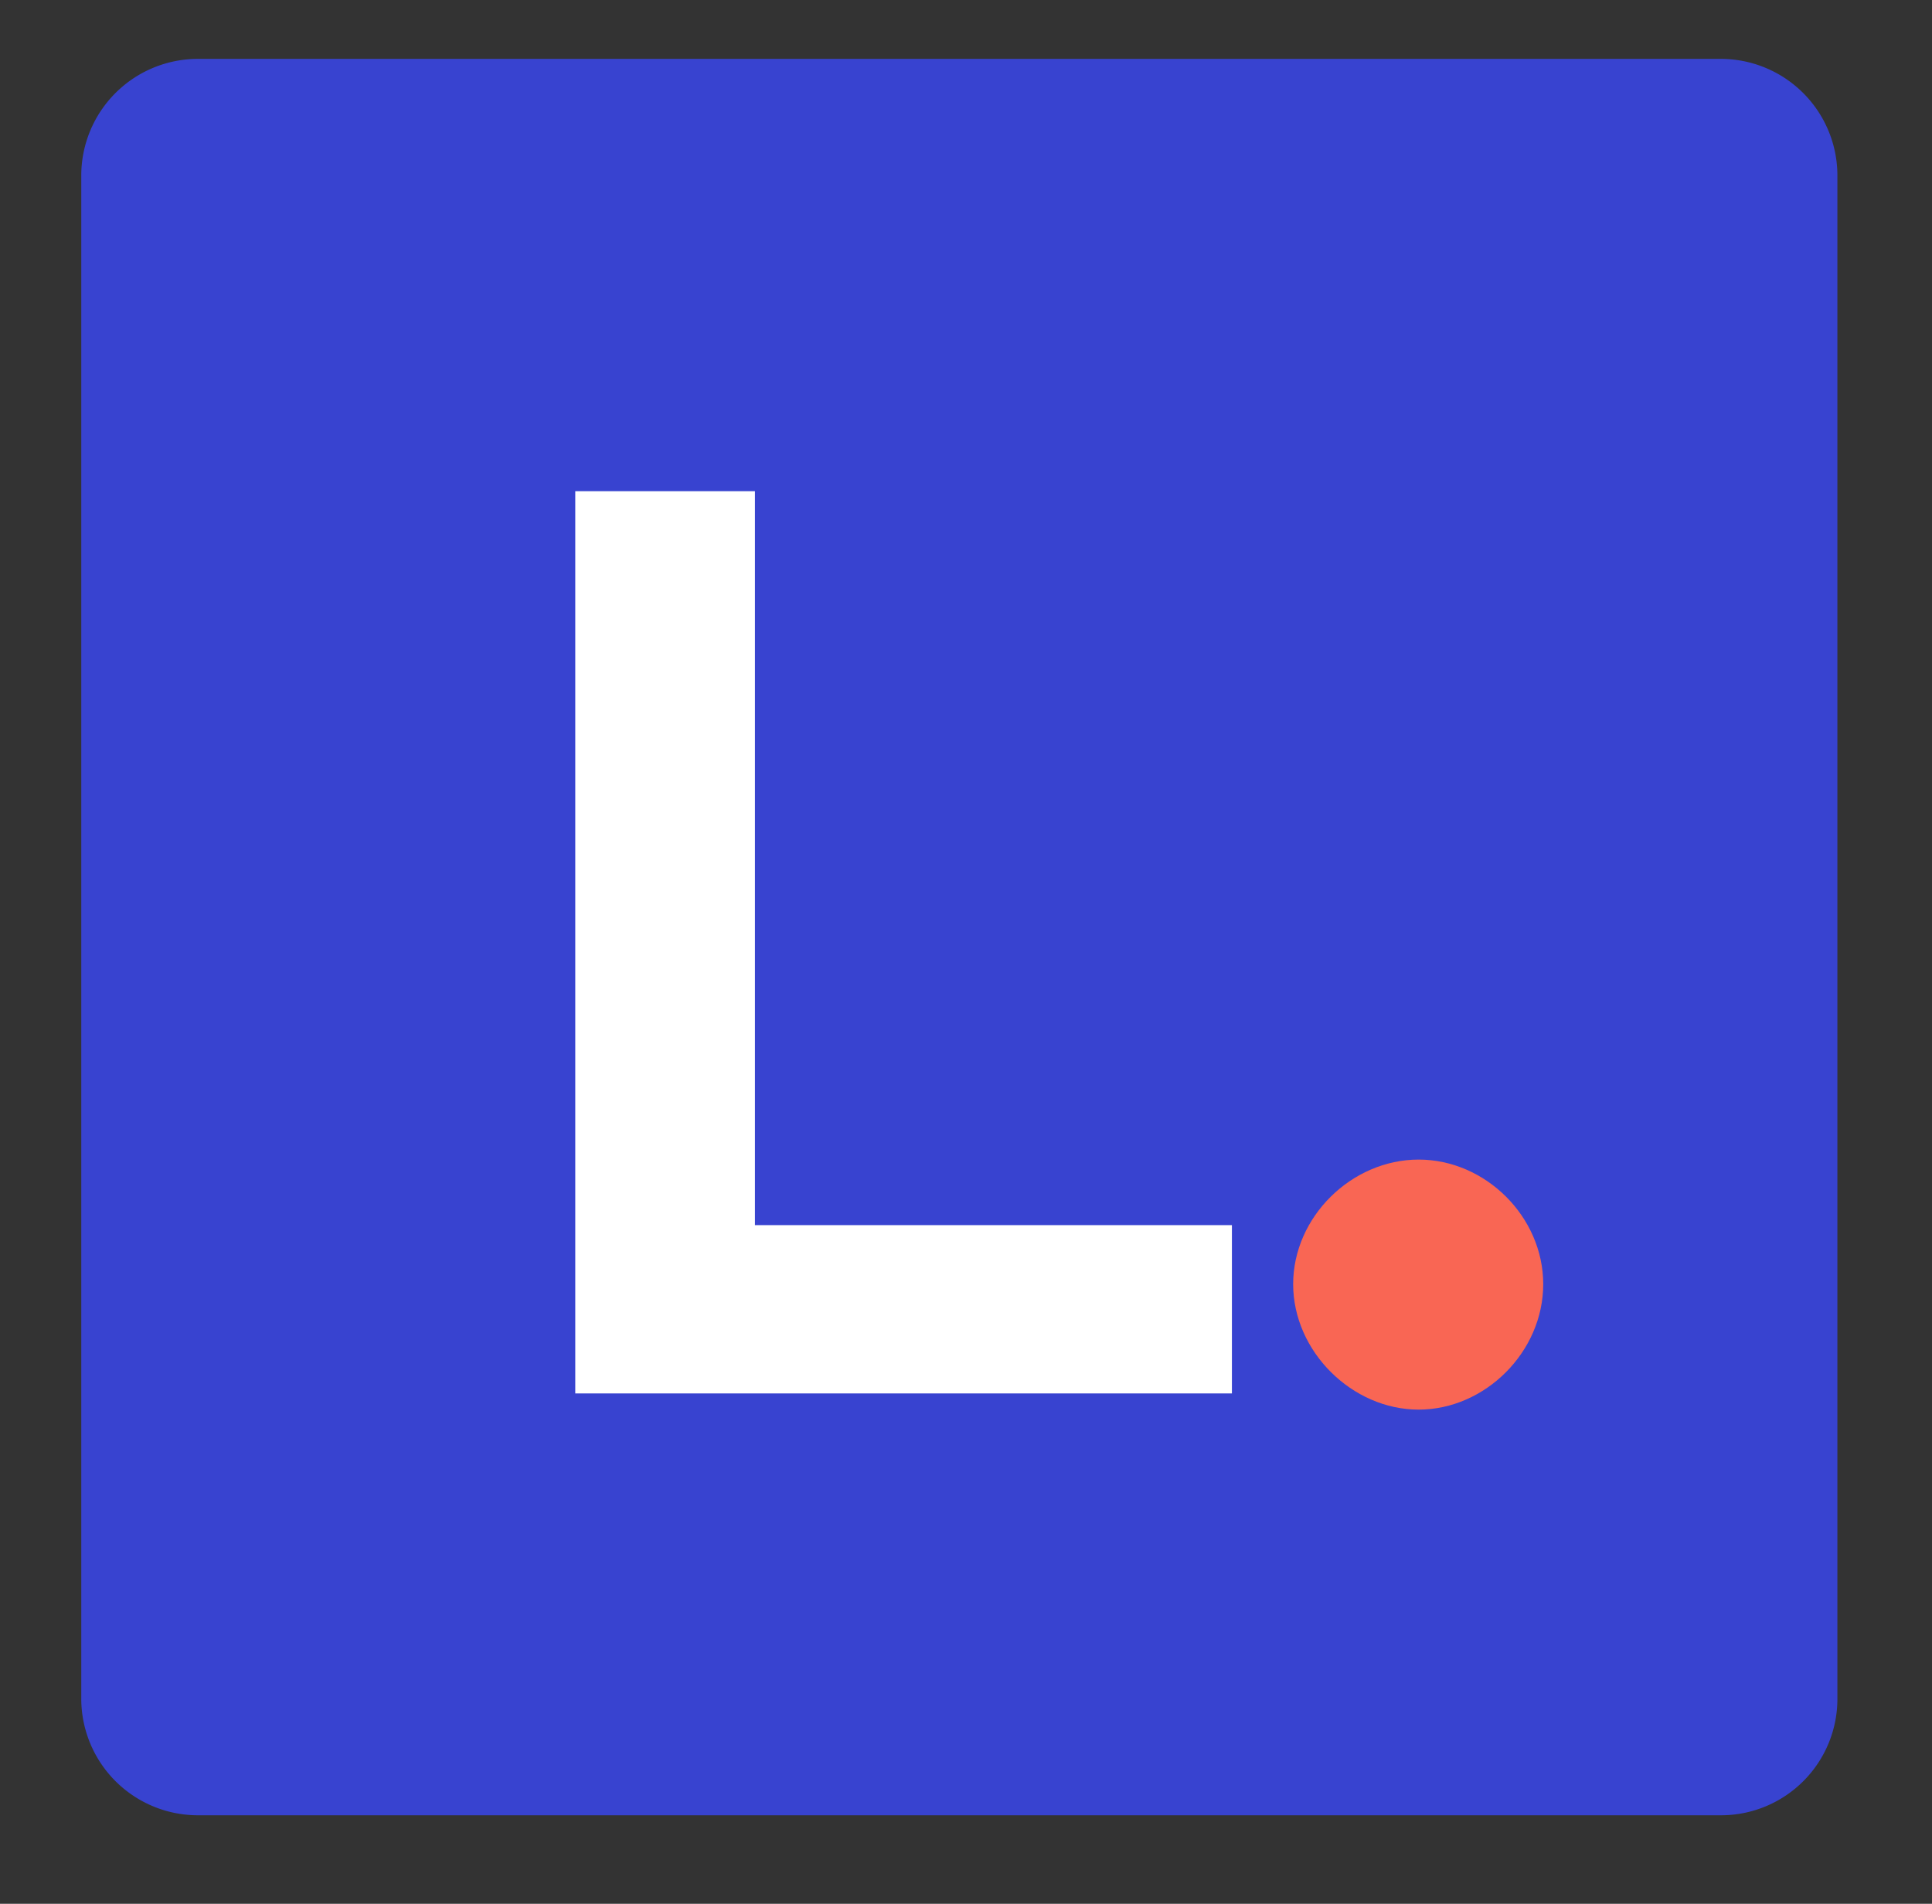
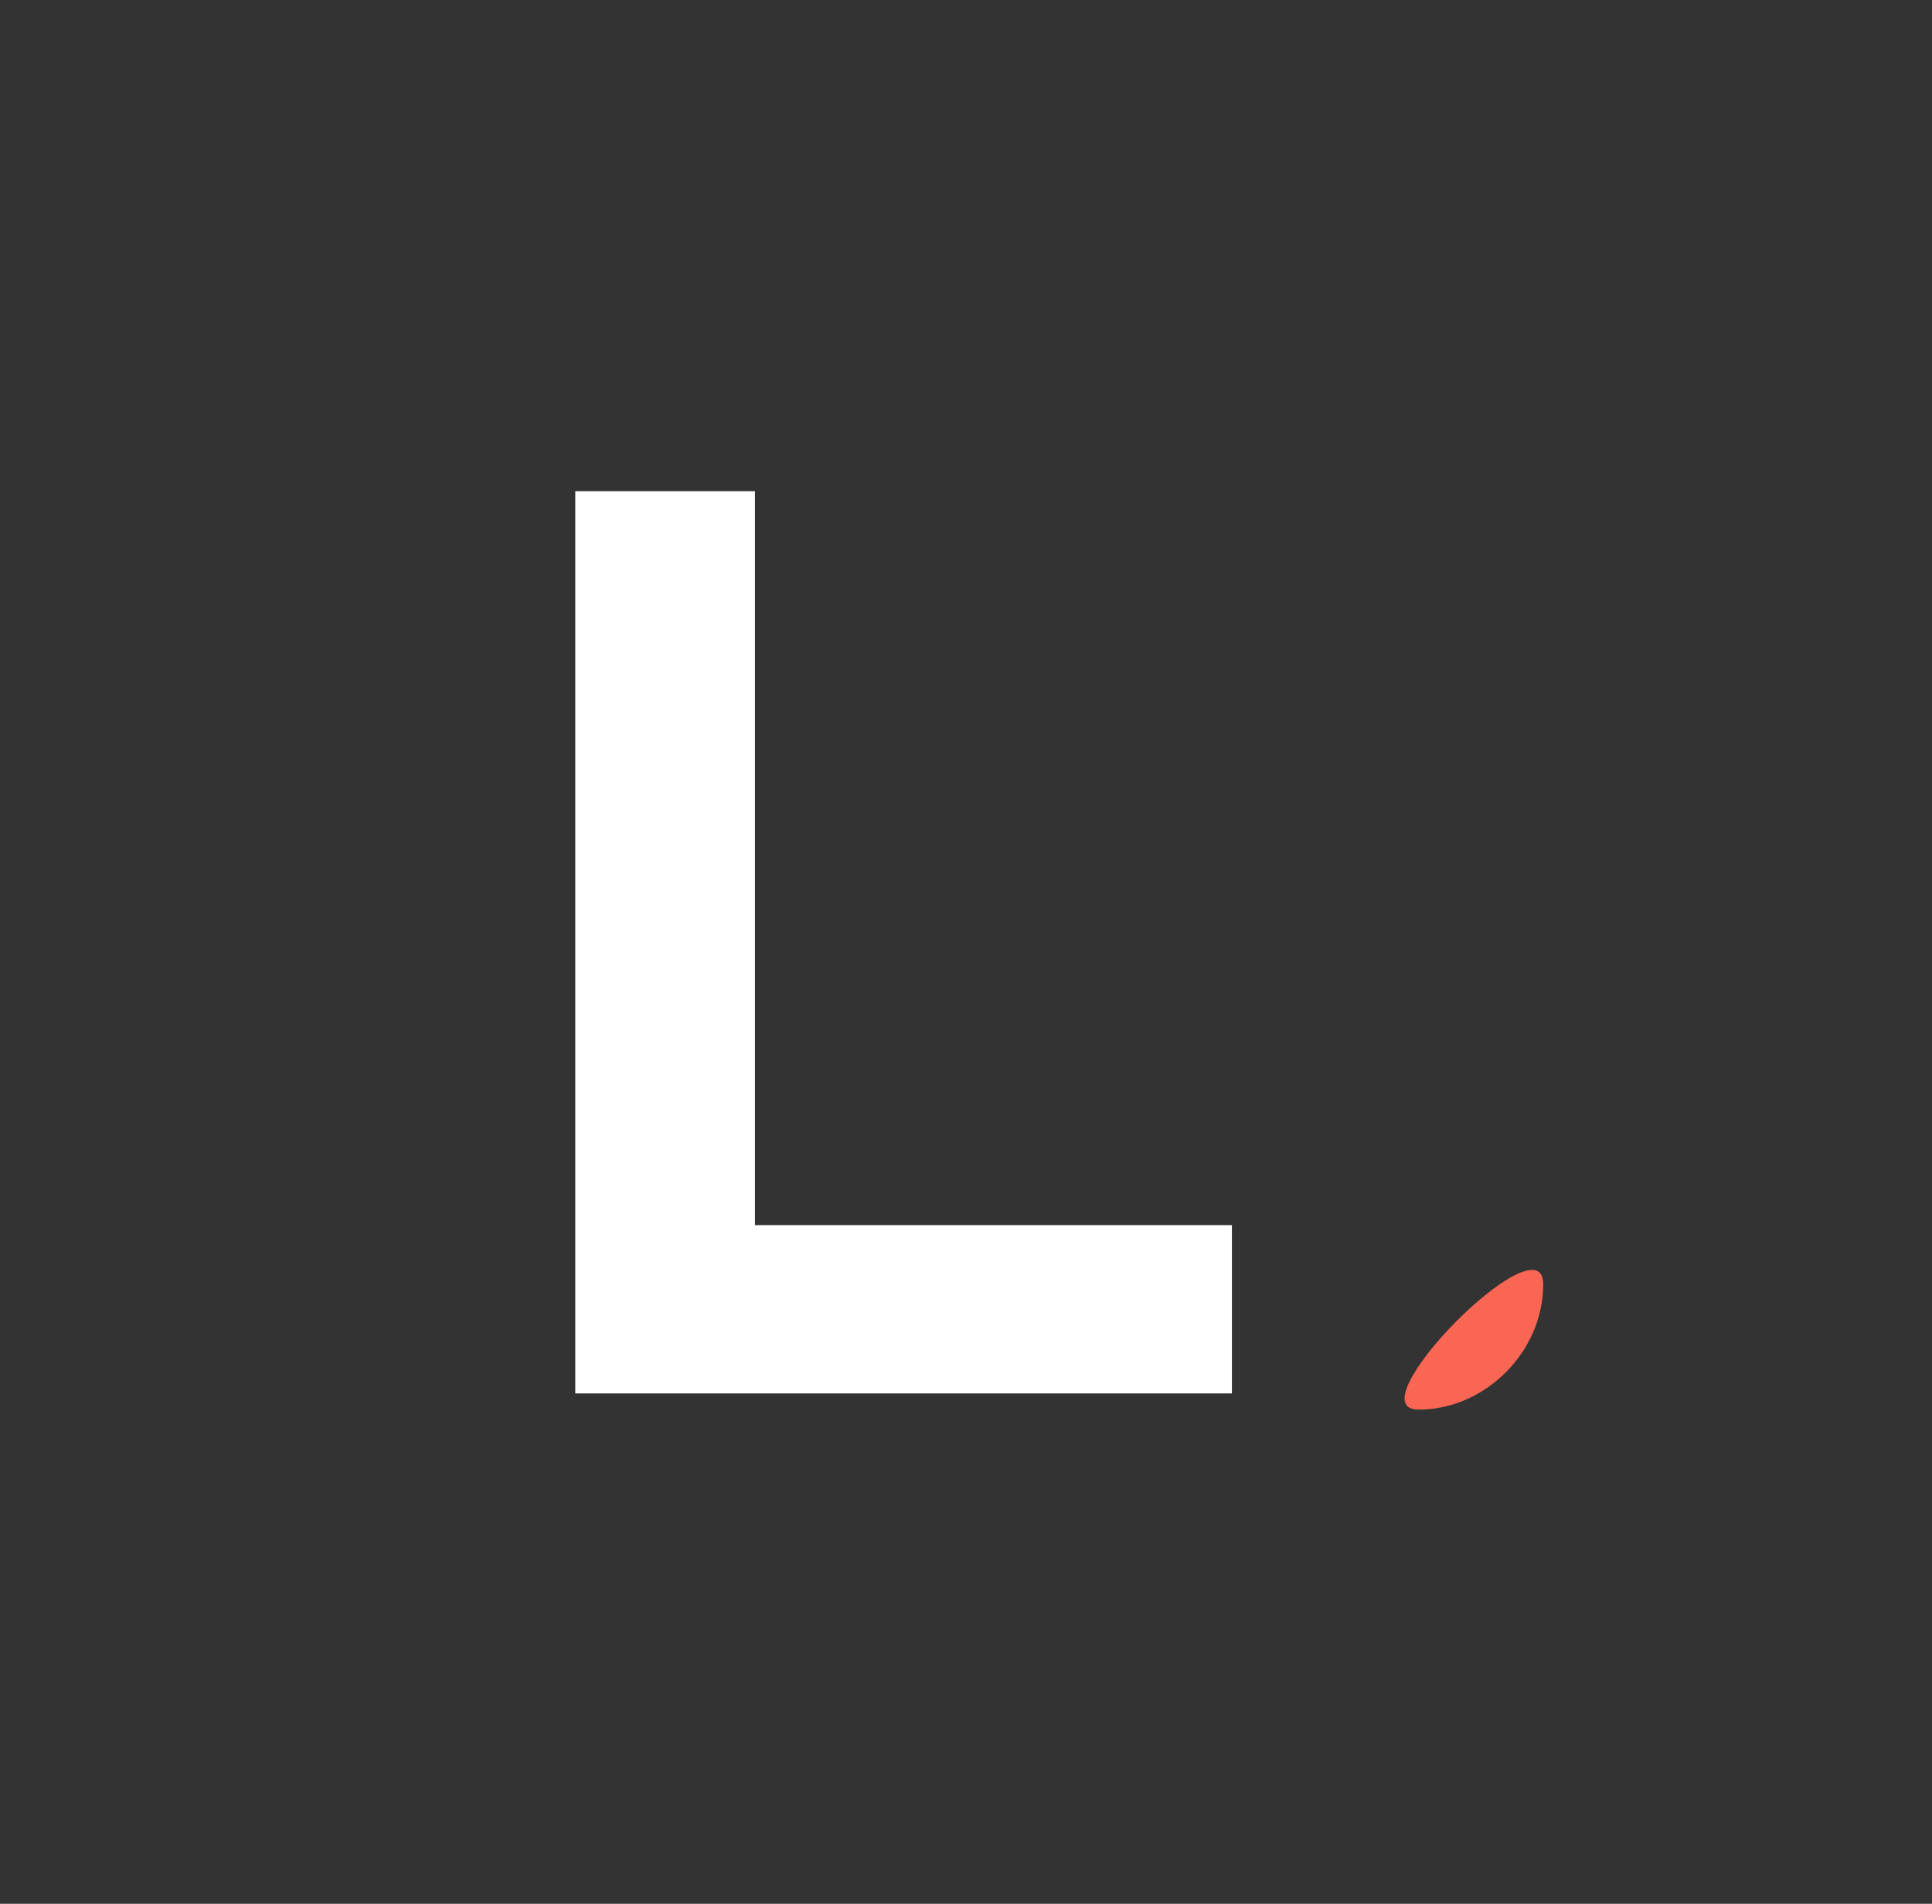
<svg xmlns="http://www.w3.org/2000/svg" id="Capa_1" data-name="Capa 1" viewBox="0 0 441.93 435.52">
  <rect x="0" y="0" width="441.93" height="435.52" fill="#333333" stroke="none" />
  <defs>
    <style>.cls-1{fill:#3843d0;}.cls-2{fill:#fff;}.cls-3{fill:#f96654;}</style>
  </defs>
-   <path class="cls-1" d="M393.69,415.27H45.29a26.69,26.69,0,0,1-26.7-26.7V40.17a26.69,26.69,0,0,1,26.7-26.7h348.3a26.69,26.69,0,0,1,26.7,26.7v348.3A26.63,26.63,0,0,1,393.69,415.27Z" />
  <path class="cls-2" d="M281.79,318.77H131.59V112.37h41.1v167.9h109.1v38.5Z" />
-   <path class="cls-3" d="M353,293.77c0,15.5-13.3,28.7-28.5,28.7s-28.7-13.3-28.7-28.7,13.4-28.5,28.7-28.5S353,278.37,353,293.77Z" />
+   <path class="cls-3" d="M353,293.77c0,15.5-13.3,28.7-28.5,28.7S353,278.37,353,293.77Z" />
</svg>